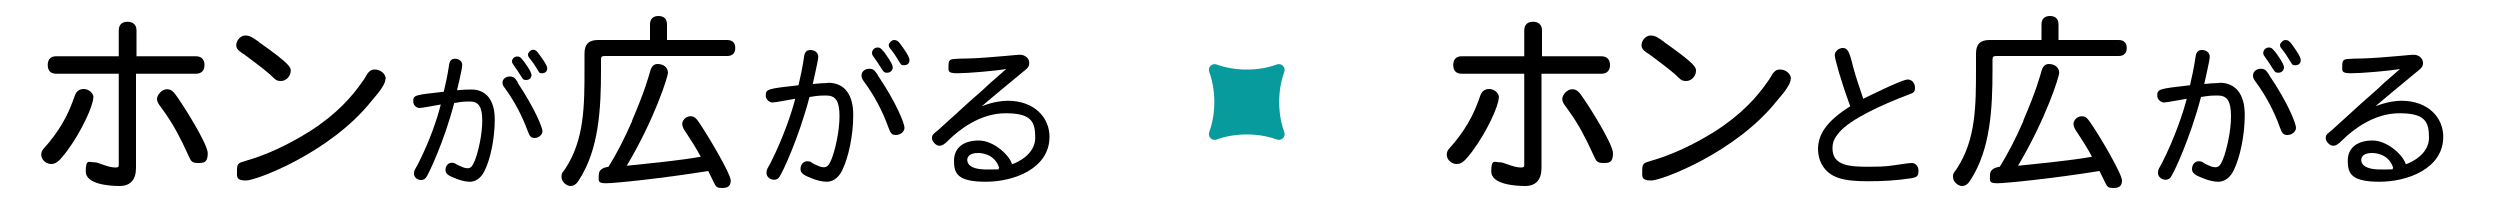
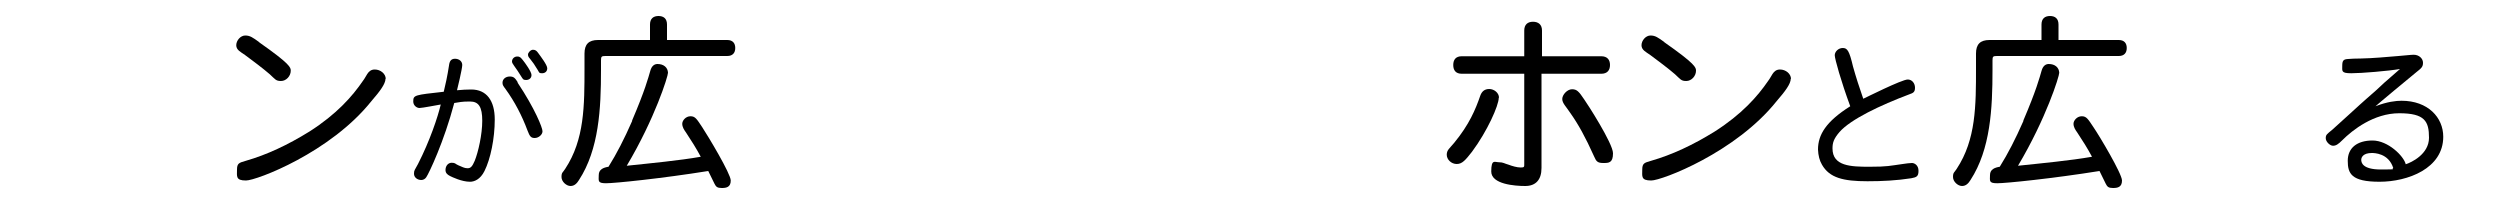
<svg xmlns="http://www.w3.org/2000/svg" id="_レイヤー_1" data-name="レイヤー_1" version="1.1" viewBox="0 0 1000 84.5">
  <defs>
    <style>
      .st0 {
        fill: #089b9d;
      }
    </style>
  </defs>
-   <path d="M37.3,39.1c0,3.1-4.6,13.4-10.7,21.6-2.6,3.3-3.9,4.9-6.1,4.9s-4-1.8-4-3.7,1.1-2.5,3-4.8c6-7.3,8.5-13.3,10.4-18.8.6-1.7,1.7-2.7,3.6-2.7s3.9,1.5,3.9,3.5ZM54.4,22.5h23.9c2.4,0,3.5,1.4,3.5,3.5s-1.1,3.5-3.5,3.5h-23.9v37.7c0,4.7-2.3,7.2-6.5,7.2s-13.6-.7-13.6-5.8,1.4-3.7,3.1-3.7,2.1.5,3.9,1c1.3.5,3.3,1.1,4.8,1.1s1.4-.3,1.4-1.6V29.5h-25c-2.4,0-3.4-1.4-3.4-3.5s1-3.5,3.4-3.5h25v-10.3c0-2.4,1.4-3.5,3.5-3.5s3.6,1.1,3.6,3.5v10.3ZM71.6,39.8c1.1,1.5,11.5,17.6,11.5,21.5s-1.7,3.9-3.9,3.9-2.8-.6-3.6-2.5c-3.6-8-6.4-13-9.5-17.4-1.7-2.6-3.3-4-3.3-5.7s2-3.9,3.9-3.9,2.7.8,4.9,4.1Z" />
  <path d="M103.5,16.8c12.7,8.9,12.8,10.2,12.8,11.5,0,2.1-1.8,4.1-3.9,4.1s-2.3-.7-4.5-2.7c-2.4-2.1-7.3-5.8-9.9-7.7-1.7-1.2-3.5-2-3.5-3.9s1.7-3.9,3.6-3.9,3,.8,5.5,2.6ZM154.2,31.5c0,2.1-2.4,5.2-5.6,8.9-16.4,20.6-46,31.8-50.2,31.8s-3.6-1.7-3.6-4.3.8-2.8,3.6-3.6c8.3-2.4,16.5-6.2,25.4-11.7,10.8-6.9,17.1-14,21.4-20.3.7-.9,1.1-1.8,1.7-2.7.7-1.1,1.6-1.8,3-1.8,2.3,0,4.4,1.7,4.4,3.8Z" />
  <path d="M188.5,35.8c6.1,0,9.4,4.4,9.4,12s-1.7,15.8-4.1,20.6c-1.7,3.4-4.1,4.3-5.8,4.3-3.3,0-7.2-1.9-8-2.3-1.2-.6-1.8-1.3-1.8-2.4,0-1.6,1-2.9,2.5-2.9s1.4.5,2.6,1c1.5.6,2.4,1.2,3.7,1.2s1.9-.7,2.9-3c1.4-3.5,3-10.5,3-16s-1.4-7.7-4.9-7.7-4.2.3-6.3.6c-4.1,15.5-10.1,28.1-11.2,29.7-.4.6-1.1,1.1-2,1.1-1.5,0-2.9-1-2.9-2.5s.3-1.4,1.6-3.9c4.7-9.2,7.9-18.7,9.1-23.8-1.3.2-7.4,1.4-8.5,1.4s-2.5-1-2.5-2.6c0-2.6.5-2.6,12.2-3.9.6-2.4,1.5-6.5,2.1-10.5.2-1.7.8-2.7,2.4-2.7s2.9,1,2.9,2.5-2,9.8-2.1,10.1c1.9-.2,4-.3,5.6-.3ZM207,33c7,10.5,10,18.1,10,19.5s-1.6,2.7-3.1,2.7-2-.6-2.9-3c-2.2-5.9-5.1-11.5-8.8-16.6-.9-1.2-1.2-1.6-1.2-2.5,0-1.5,1.3-2.5,2.9-2.5s2.1.6,3.2,2.3ZM209.1,24c.9,1.1,3.5,4.7,3.5,6s-1,2-2.2,2-1.3-.5-1.9-1.4c-1-1.6-1.9-3-2.8-4.2-.5-.8-.9-1.2-.9-1.8,0-1.1.9-2,2.1-2s1.5.6,2.2,1.4ZM215.2,21.1c1.1,1.5,3.7,4.9,3.7,6.2s-.9,2-2.1,2-1.1-.3-1.7-1.3c-1.2-2-2.1-3.3-3.1-4.5-.6-.7-.8-1-.8-1.7s1-1.9,2-1.9,1.5.5,2,1.2Z" />
  <path d="M266.8,16h24.1c2.2,0,3.2,1.3,3.2,3.2s-1,3.2-3.2,3.2h-48.7c-1.6,0-1.8.2-1.8,1.8v3.8c0,15.4-.8,31.7-8.8,44-.8,1.3-1.8,2.4-3.4,2.4s-3.6-1.7-3.6-3.6.5-1.7,1.5-3.3c7.7-11.7,7.7-25.2,7.7-40.4v-5.7c0-3.7,1.7-5.4,5.4-5.4h20.8v-6.2c0-2.4,1.4-3.4,3.4-3.4s3.4,1,3.4,3.4v6.2ZM252.8,48.3c5.3-12.4,6.5-17.2,7.3-19.9.6-2.3,1.9-2.8,2.9-2.8,2.5,0,4.1,1.4,4.2,3.5,0,1.4-5.2,18.2-16.5,37.2,9.5-1,21.1-2.1,29.6-3.6-1.7-3.2-3.9-6.7-5.9-9.7-.8-1.1-1.5-2.2-1.5-3.5s1.4-3,3.3-3,2.5,1.1,4.7,4.4c2.3,3.5,11.4,18.6,11.4,21.3s-1.8,3-3.6,3-2.3-.5-2.9-1.7c-.4-.9-1.7-3.4-2.5-5.1-18.7,3-37.4,4.9-40.9,4.9s-2.9-1-2.9-3.3,2-3,3.9-3.3c3.3-5.3,6.2-10.9,9.5-18.4Z" />
-   <path d="M331.2,33.1c6.6,0,10.1,4.7,10.1,12.9s-1.9,17-4.4,22.1c-1.8,3.7-4.4,4.6-6.2,4.6-3.6,0-7.7-2.1-8.6-2.5-1.2-.7-1.9-1.4-1.9-2.6,0-1.7,1.1-3.1,2.7-3.1s1.5.5,2.7,1.1c1.6.7,2.6,1.3,3.9,1.3s2.1-.7,3.1-3.2c1.5-3.8,3.2-11.2,3.2-17.2s-1.5-8.3-5.3-8.3-4.5.3-6.7.6c-4.4,16.7-10.8,30.2-12,31.9-.4.7-1.2,1.2-2.1,1.2-1.6,0-3.1-1.1-3.1-2.7s.3-1.5,1.7-4.2c5-9.9,8.4-20,9.8-25.5-1.4.2-8,1.5-9.1,1.5s-2.7-1.1-2.7-2.7c0-2.7.6-2.8,13.1-4.2.6-2.6,1.6-7,2.2-11.2.2-1.9.9-2.9,2.6-2.9s3.1,1.1,3.1,2.7-2.2,10.6-2.2,10.9c2-.2,4.3-.4,6-.4ZM351.1,30.1c7.6,11.2,10.7,19.4,10.7,21s-1.7,2.9-3.4,2.9-2.2-.7-3.1-3.2c-2.3-6.4-5.5-12.4-9.5-17.9-.9-1.2-1.2-1.7-1.2-2.7,0-1.6,1.4-2.7,3.1-2.7s2.2.7,3.4,2.5ZM353.4,20.5c.9,1.2,3.7,5,3.7,6.4s-1.1,2.2-2.3,2.2-1.4-.5-2.1-1.5c-1.1-1.7-2-3.2-3-4.5-.6-.8-.9-1.2-.9-1.9,0-1.2,1-2.2,2.2-2.2s1.6.6,2.3,1.5ZM359.9,17.3c1.2,1.6,3.9,5.2,3.9,6.7s-1,2.1-2.2,2.1-1.2-.3-1.9-1.4c-1.3-2.1-2.2-3.6-3.3-4.9-.6-.7-.9-1.1-.9-1.8s1.1-2,2.2-2,1.6.6,2.2,1.3Z" />
-   <path d="M403.1,40.3c10.6,0,16.7,6.7,16.7,14.4,0,12.7-14.2,18-25.5,18s-12.7-3.3-12.7-8.4,3.7-8.1,9.9-8.1,12.5,6.2,13.3,9.5c2.2-.7,9.3-4,9.3-10.6s-1.7-9.8-11.9-9.8-18.7,6.7-22.8,10.8c-1.6,1.6-2.5,2.2-3.7,2.2s-2.9-1.6-2.9-3,.4-1.6,2.6-3.4c2.2-1.9,11.7-10.7,13.7-12.4,2.6-2.2,5.1-4.5,7.1-6.4,2.1-1.8,4.5-3.9,6.3-5.5-4.7.8-15.4,1.7-19.5,1.7s-3.6-.9-3.6-3,.5-2.6,2.3-2.7c1.4-.1,2.6-.2,5.2-.2,4.8-.1,10.3-.6,15-1,2.7-.2,4.9-.5,6.1-.5,2.1,0,3.7,1.5,3.7,3.2s-.7,2.2-2.7,3.8c-2.4,1.9-16.4,13.6-16.3,13.6,4.6-1.8,8.2-2.2,10.4-2.2ZM391.1,61.2c-3.4,0-4.2,1.7-4.2,2.7s.3,3.9,7.9,3.9,3.6-.2,4.9-.6c-1.9-6-7.7-6-8.6-6Z" />
  <path d="M599.5,39.1c0,3.1-4.6,13.4-10.7,21.6-2.6,3.3-3.9,4.9-6.1,4.9s-4-1.8-4-3.7,1.1-2.5,3-4.8c6-7.3,8.5-13.3,10.4-18.8.6-1.7,1.7-2.7,3.6-2.7s3.9,1.5,3.9,3.5ZM616.6,22.5h23.9c2.4,0,3.5,1.4,3.5,3.5s-1.1,3.5-3.5,3.5h-23.9v37.7c0,4.7-2.3,7.2-6.5,7.2s-13.6-.7-13.6-5.8,1.4-3.7,3.1-3.7,2.1.5,3.9,1c1.3.5,3.3,1.1,4.8,1.1s1.4-.3,1.4-1.6V29.5h-25c-2.4,0-3.4-1.4-3.4-3.5s1-3.5,3.4-3.5h25v-10.3c0-2.4,1.4-3.5,3.5-3.5s3.6,1.1,3.6,3.5v10.3ZM633.7,39.8c1.1,1.5,11.5,17.6,11.5,21.5s-1.7,3.9-3.9,3.9-2.8-.6-3.6-2.5c-3.6-8-6.4-13-9.5-17.4-1.7-2.6-3.3-4-3.3-5.7s2-3.9,3.9-3.9,2.7.8,4.9,4.1Z" />
  <path d="M665.6,16.8c12.7,8.9,12.8,10.2,12.8,11.5,0,2.1-1.8,4.1-3.9,4.1s-2.3-.7-4.5-2.7c-2.4-2.1-7.3-5.8-9.9-7.7-1.7-1.2-3.5-2-3.5-3.9s1.7-3.9,3.6-3.9,3,.8,5.5,2.6ZM716.3,31.5c0,2.1-2.4,5.2-5.6,8.9-16.4,20.6-46,31.8-50.2,31.8s-3.6-1.7-3.6-4.3.8-2.8,3.6-3.6c8.3-2.4,16.5-6.2,25.4-11.7,10.8-6.9,17.1-14,21.4-20.3.7-.9,1.1-1.8,1.7-2.7.7-1.1,1.6-1.8,3-1.8,2.3,0,4.4,1.7,4.4,3.8Z" />
  <path d="M763.1,31.8c1.7,0,2.9,1.5,2.9,3.3s-.8,2.1-2.2,2.6c-11.7,4.4-23.5,10-28,15.1-2.4,2.8-2.8,4.4-2.8,6.6,0,7.1,7.4,7.3,14.8,7.3s8.1-.4,13.3-1.1c1.4-.2,2.7-.4,3.7-.4s2.6.9,2.6,3.1-.7,2.6-2.9,3c-5.8.9-11.6,1.2-17.5,1.2-9.8,0-15.2-1.4-18.2-6.6-1-1.7-1.5-3.7-1.6-6.1,0-5.9,3.2-11.2,12.9-17.3-3.7-10-6.2-19-6.2-20.4s1.4-2.9,3.2-2.9,2.6,1,4.1,7.4c1.2,4.3,2.5,8.3,4.1,12.9.7-.3,15.4-7.7,17.8-7.7Z" />
  <path d="M823.4,16h24.1c2.2,0,3.2,1.3,3.2,3.2s-1,3.2-3.2,3.2h-48.7c-1.6,0-1.8.2-1.8,1.8v3.8c0,15.4-.8,31.7-8.8,44-.8,1.3-1.8,2.4-3.4,2.4s-3.6-1.7-3.6-3.6.5-1.7,1.5-3.3c7.7-11.7,7.7-25.2,7.7-40.4v-5.7c0-3.7,1.7-5.4,5.4-5.4h20.8v-6.2c0-2.4,1.4-3.4,3.4-3.4s3.4,1,3.4,3.4v6.2ZM809.3,48.3c5.3-12.4,6.5-17.2,7.3-19.9.6-2.3,1.9-2.8,2.9-2.8,2.5,0,4.1,1.4,4.2,3.5,0,1.4-5.2,18.2-16.5,37.2,9.5-1,21.1-2.1,29.6-3.6-1.7-3.2-3.9-6.7-5.9-9.7-.8-1.1-1.5-2.2-1.5-3.5s1.4-3,3.3-3,2.5,1.1,4.7,4.4c2.4,3.5,11.4,18.6,11.4,21.3s-1.8,3-3.6,3-2.3-.5-2.9-1.7c-.4-.9-1.7-3.4-2.5-5.1-18.7,3-37.4,4.9-40.9,4.9s-2.9-1-2.9-3.3,2-3,3.9-3.3c3.3-5.3,6.2-10.9,9.5-18.4Z" />
-   <path d="M887.8,33.1c6.6,0,10.1,4.7,10.1,12.9s-1.9,17-4.4,22.1c-1.8,3.7-4.4,4.6-6.2,4.6-3.6,0-7.7-2.1-8.6-2.5-1.2-.7-1.9-1.4-1.9-2.6,0-1.7,1.1-3.1,2.7-3.1s1.5.5,2.7,1.1c1.6.7,2.6,1.3,3.9,1.3s2.1-.7,3.1-3.2c1.5-3.8,3.2-11.2,3.2-17.2s-1.5-8.3-5.3-8.3-4.5.3-6.7.6c-4.4,16.7-10.8,30.2-12,31.9-.4.7-1.2,1.2-2.1,1.2-1.6,0-3.1-1.1-3.1-2.7s.3-1.5,1.7-4.2c5-9.9,8.4-20,9.8-25.5-1.4.2-8,1.5-9.1,1.5s-2.7-1.1-2.7-2.7c0-2.7.6-2.8,13.1-4.2.6-2.6,1.6-7,2.2-11.2.2-1.9.9-2.9,2.6-2.9s3.1,1.1,3.1,2.7-2.2,10.6-2.2,10.9c2-.2,4.3-.4,6-.4ZM907.7,30.1c7.6,11.2,10.7,19.4,10.7,21s-1.7,2.9-3.4,2.9-2.2-.7-3.1-3.2c-2.3-6.4-5.5-12.4-9.5-17.9-.9-1.2-1.2-1.7-1.2-2.7,0-1.6,1.4-2.7,3.1-2.7s2.2.7,3.4,2.5ZM909.9,20.5c.9,1.2,3.7,5,3.7,6.4s-1.1,2.2-2.3,2.2-1.4-.5-2.1-1.5c-1.1-1.7-2-3.2-3-4.5-.6-.8-.9-1.2-.9-1.9,0-1.2,1-2.2,2.2-2.2s1.6.6,2.3,1.5ZM916.4,17.3c1.2,1.6,3.9,5.2,3.9,6.7s-1,2.1-2.2,2.1-1.2-.3-1.9-1.4c-1.3-2.1-2.2-3.6-3.3-4.9-.6-.7-.9-1.1-.9-1.8s1.1-2,2.2-2,1.6.6,2.2,1.3Z" />
  <path d="M960.6,40.3c10.6,0,16.7,6.7,16.7,14.4,0,12.7-14.2,18-25.5,18s-12.7-3.3-12.7-8.4,3.7-8.1,9.9-8.1,12.5,6.2,13.3,9.5c2.2-.7,9.3-4,9.3-10.6s-1.7-9.8-11.9-9.8-18.7,6.7-22.8,10.8c-1.6,1.6-2.5,2.2-3.7,2.2s-2.9-1.6-2.9-3,.4-1.6,2.6-3.4c2.2-1.9,11.7-10.7,13.7-12.4,2.6-2.2,5.1-4.5,7.1-6.4,2.1-1.8,4.5-3.9,6.3-5.5-4.7.8-15.4,1.7-19.5,1.7s-3.6-.9-3.6-3,.5-2.6,2.3-2.7c1.4-.1,2.6-.2,5.2-.2,4.8-.1,10.3-.6,15-1,2.7-.2,4.9-.5,6.1-.5,2.1,0,3.7,1.5,3.7,3.2s-.7,2.2-2.7,3.8c-2.4,1.9-16.4,13.6-16.3,13.6,4.6-1.8,8.2-2.2,10.4-2.2ZM948.7,61.2c-3.4,0-4.2,1.7-4.2,2.7s.3,3.9,7.9,3.9,3.6-.2,4.9-.6c-1.9-6-7.7-6-8.6-6Z" />
-   <path class="st0" d="M483.7,52.8c2.7-7.3,2.7-16.7,0-24-.7-1.9,1.1-3.7,3-3,7.3,2.7,16.7,2.7,24,0,1.9-.7,3.7,1.1,3,3-2.7,7.3-2.7,16.7,0,24,.7,1.9-1.1,3.7-3,3-7.3-2.7-16.7-2.7-24,0-1.9.7-3.7-1.1-3-3Z" />
</svg>